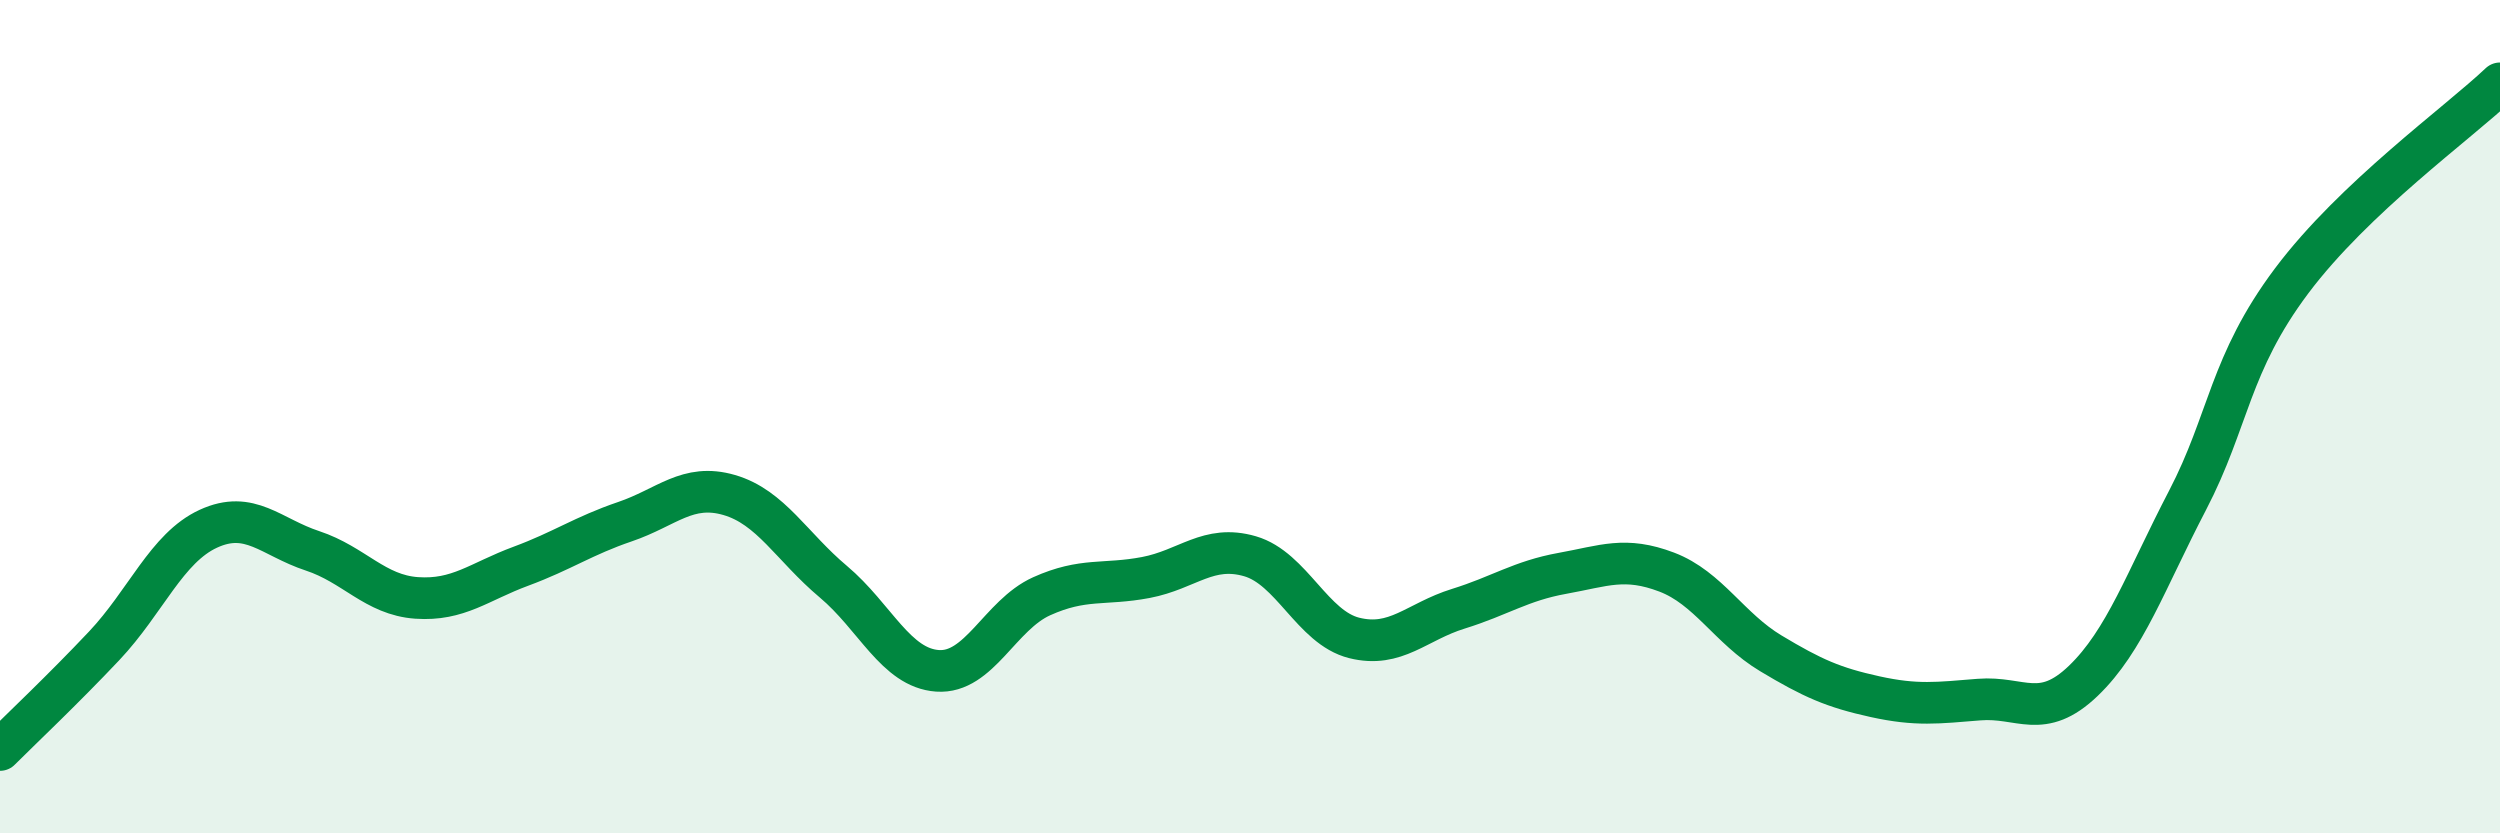
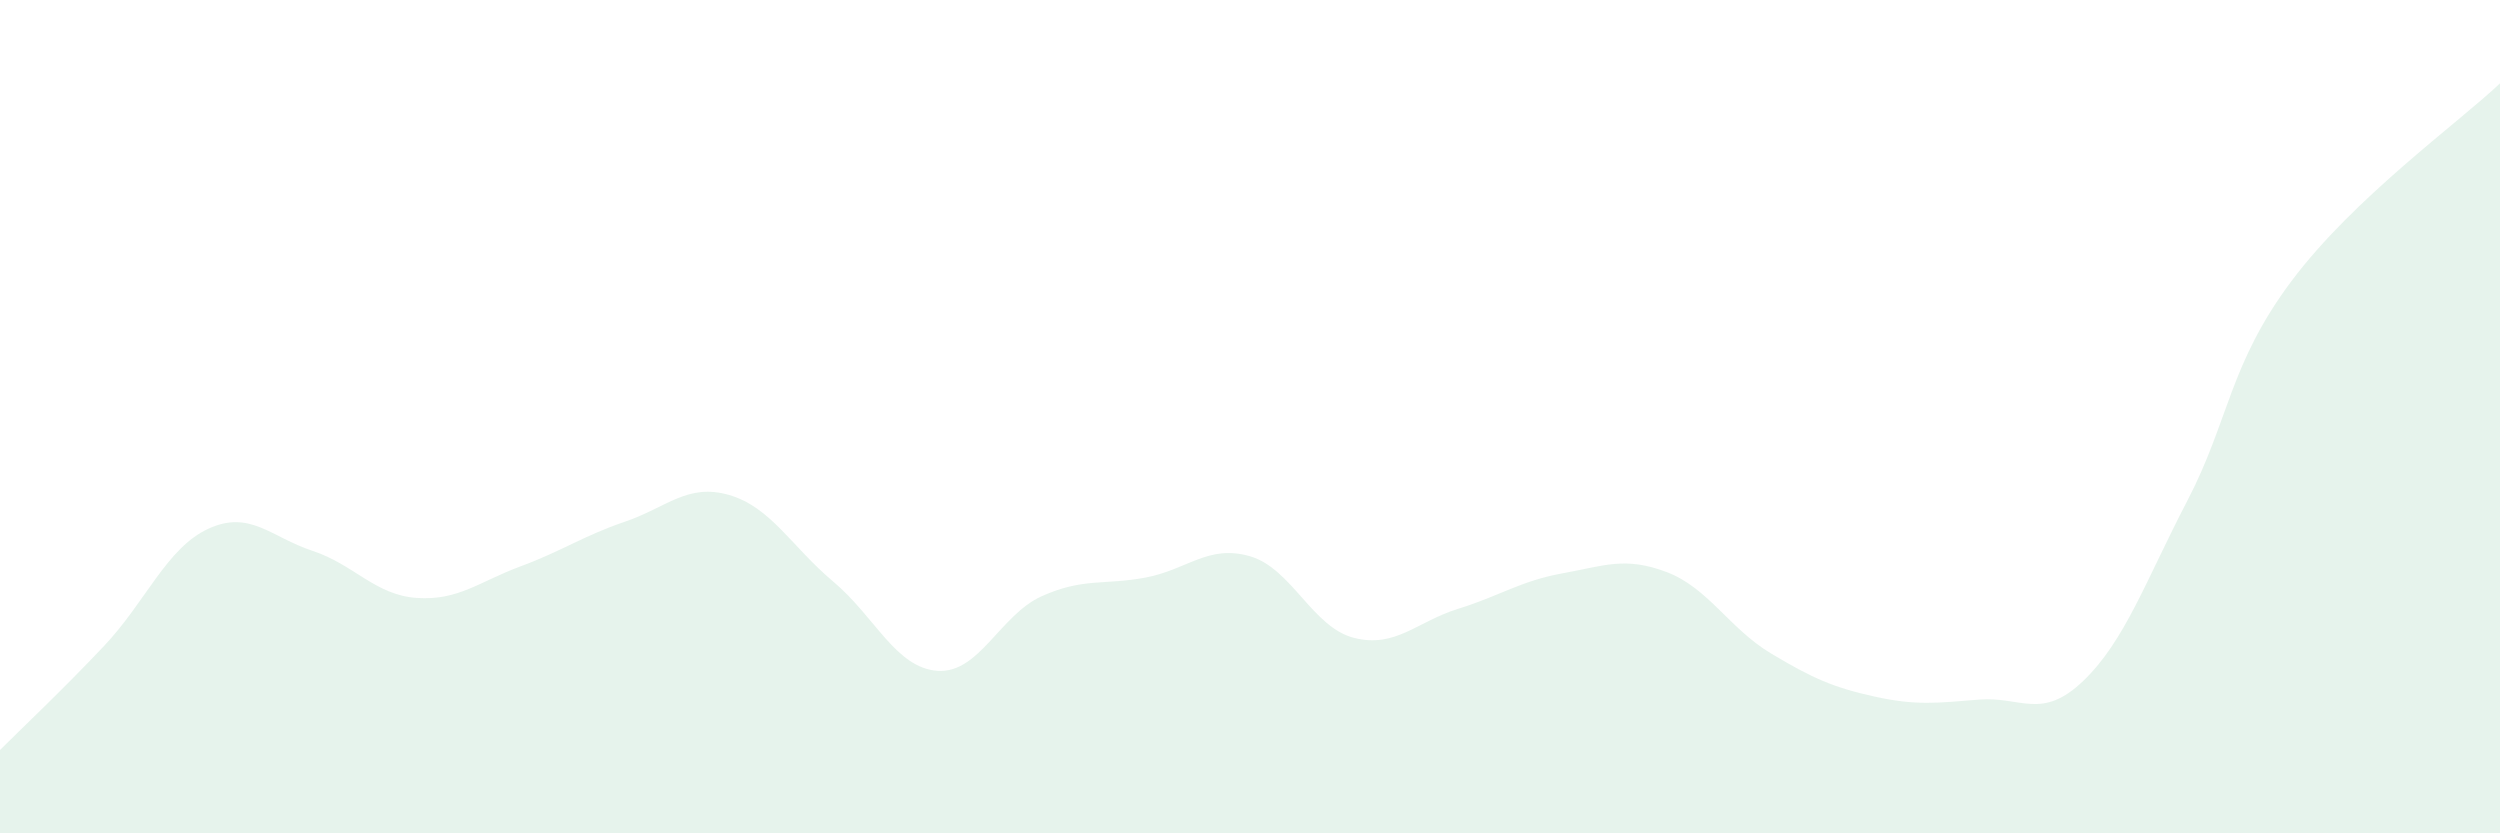
<svg xmlns="http://www.w3.org/2000/svg" width="60" height="20" viewBox="0 0 60 20">
  <path d="M 0,18 C 0.5,17.5 1.5,16.56 2.5,15.5 C 3.5,14.44 4,13.15 5,12.69 C 6,12.23 6.5,12.89 7.5,13.22 C 8.5,13.55 9,14.28 10,14.35 C 11,14.42 11.5,13.96 12.5,13.59 C 13.5,13.22 14,12.86 15,12.52 C 16,12.18 16.5,11.59 17.5,11.88 C 18.5,12.17 19,13.12 20,13.96 C 21,14.8 21.5,16.03 22.5,16.1 C 23.5,16.17 24,14.76 25,14.31 C 26,13.86 26.5,14.05 27.5,13.86 C 28.5,13.67 29,13.06 30,13.35 C 31,13.64 31.5,15.06 32.5,15.31 C 33.5,15.56 34,14.92 35,14.61 C 36,14.3 36.5,13.94 37.5,13.76 C 38.5,13.58 39,13.35 40,13.73 C 41,14.11 41.5,15.08 42.5,15.68 C 43.5,16.28 44,16.5 45,16.72 C 46,16.94 46.5,16.87 47.5,16.79 C 48.5,16.71 49,17.3 50,16.34 C 51,15.38 51.5,13.93 52.5,12.01 C 53.5,10.09 53.5,8.74 55,6.74 C 56.5,4.74 59,2.95 60,2L60 20L0 20Z" fill="#008740" opacity="0.1" stroke-linecap="round" stroke-linejoin="round" />
-   <path d="M 0,18 C 0.5,17.5 1.5,16.56 2.5,15.5 C 3.5,14.44 4,13.15 5,12.69 C 6,12.23 6.5,12.89 7.5,13.22 C 8.5,13.55 9,14.28 10,14.35 C 11,14.42 11.5,13.96 12.5,13.59 C 13.5,13.22 14,12.86 15,12.52 C 16,12.18 16.5,11.59 17.5,11.88 C 18.5,12.17 19,13.12 20,13.96 C 21,14.8 21.5,16.03 22.5,16.1 C 23.5,16.17 24,14.76 25,14.31 C 26,13.86 26.5,14.05 27.5,13.86 C 28.5,13.67 29,13.06 30,13.35 C 31,13.64 31.5,15.06 32.5,15.31 C 33.5,15.56 34,14.92 35,14.61 C 36,14.3 36.5,13.94 37.5,13.76 C 38.5,13.58 39,13.35 40,13.73 C 41,14.11 41.5,15.08 42.5,15.68 C 43.5,16.28 44,16.5 45,16.72 C 46,16.94 46.5,16.87 47.5,16.79 C 48.5,16.71 49,17.3 50,16.34 C 51,15.38 51.5,13.93 52.5,12.01 C 53.5,10.09 53.5,8.74 55,6.74 C 56.5,4.74 59,2.95 60,2" stroke="#008740" stroke-width="1" fill="none" stroke-linecap="round" stroke-linejoin="round" />
</svg>